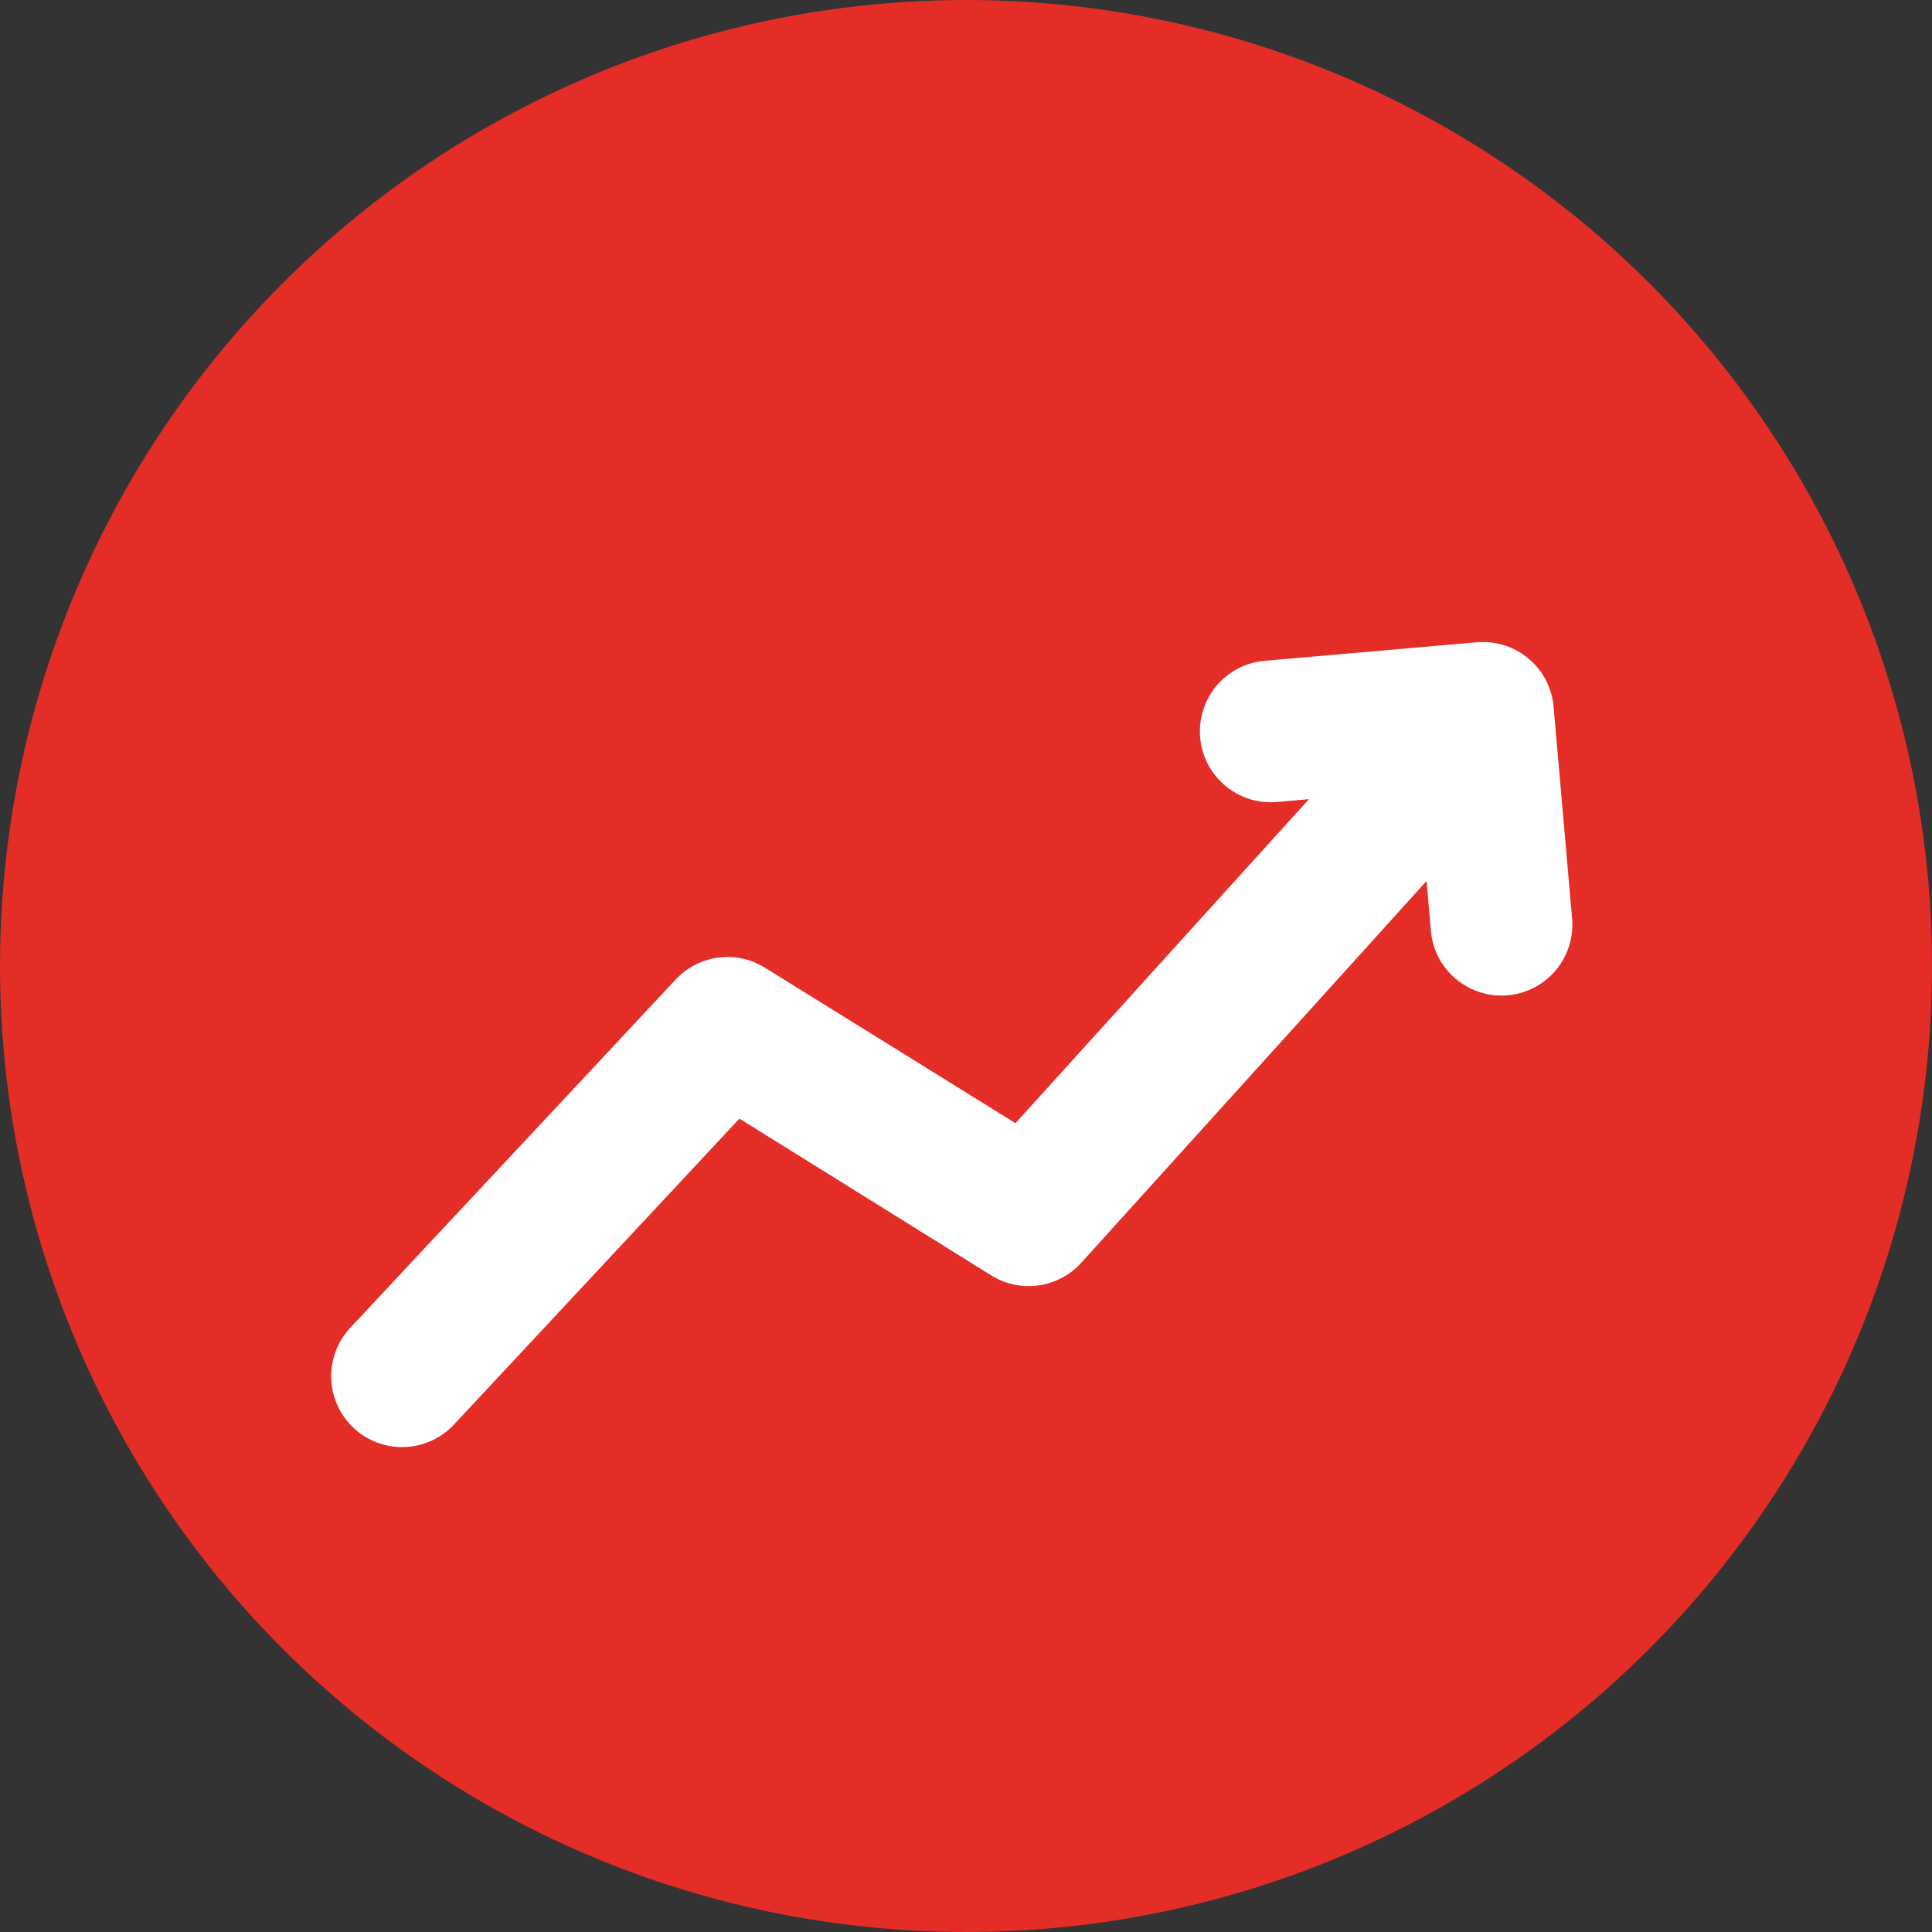
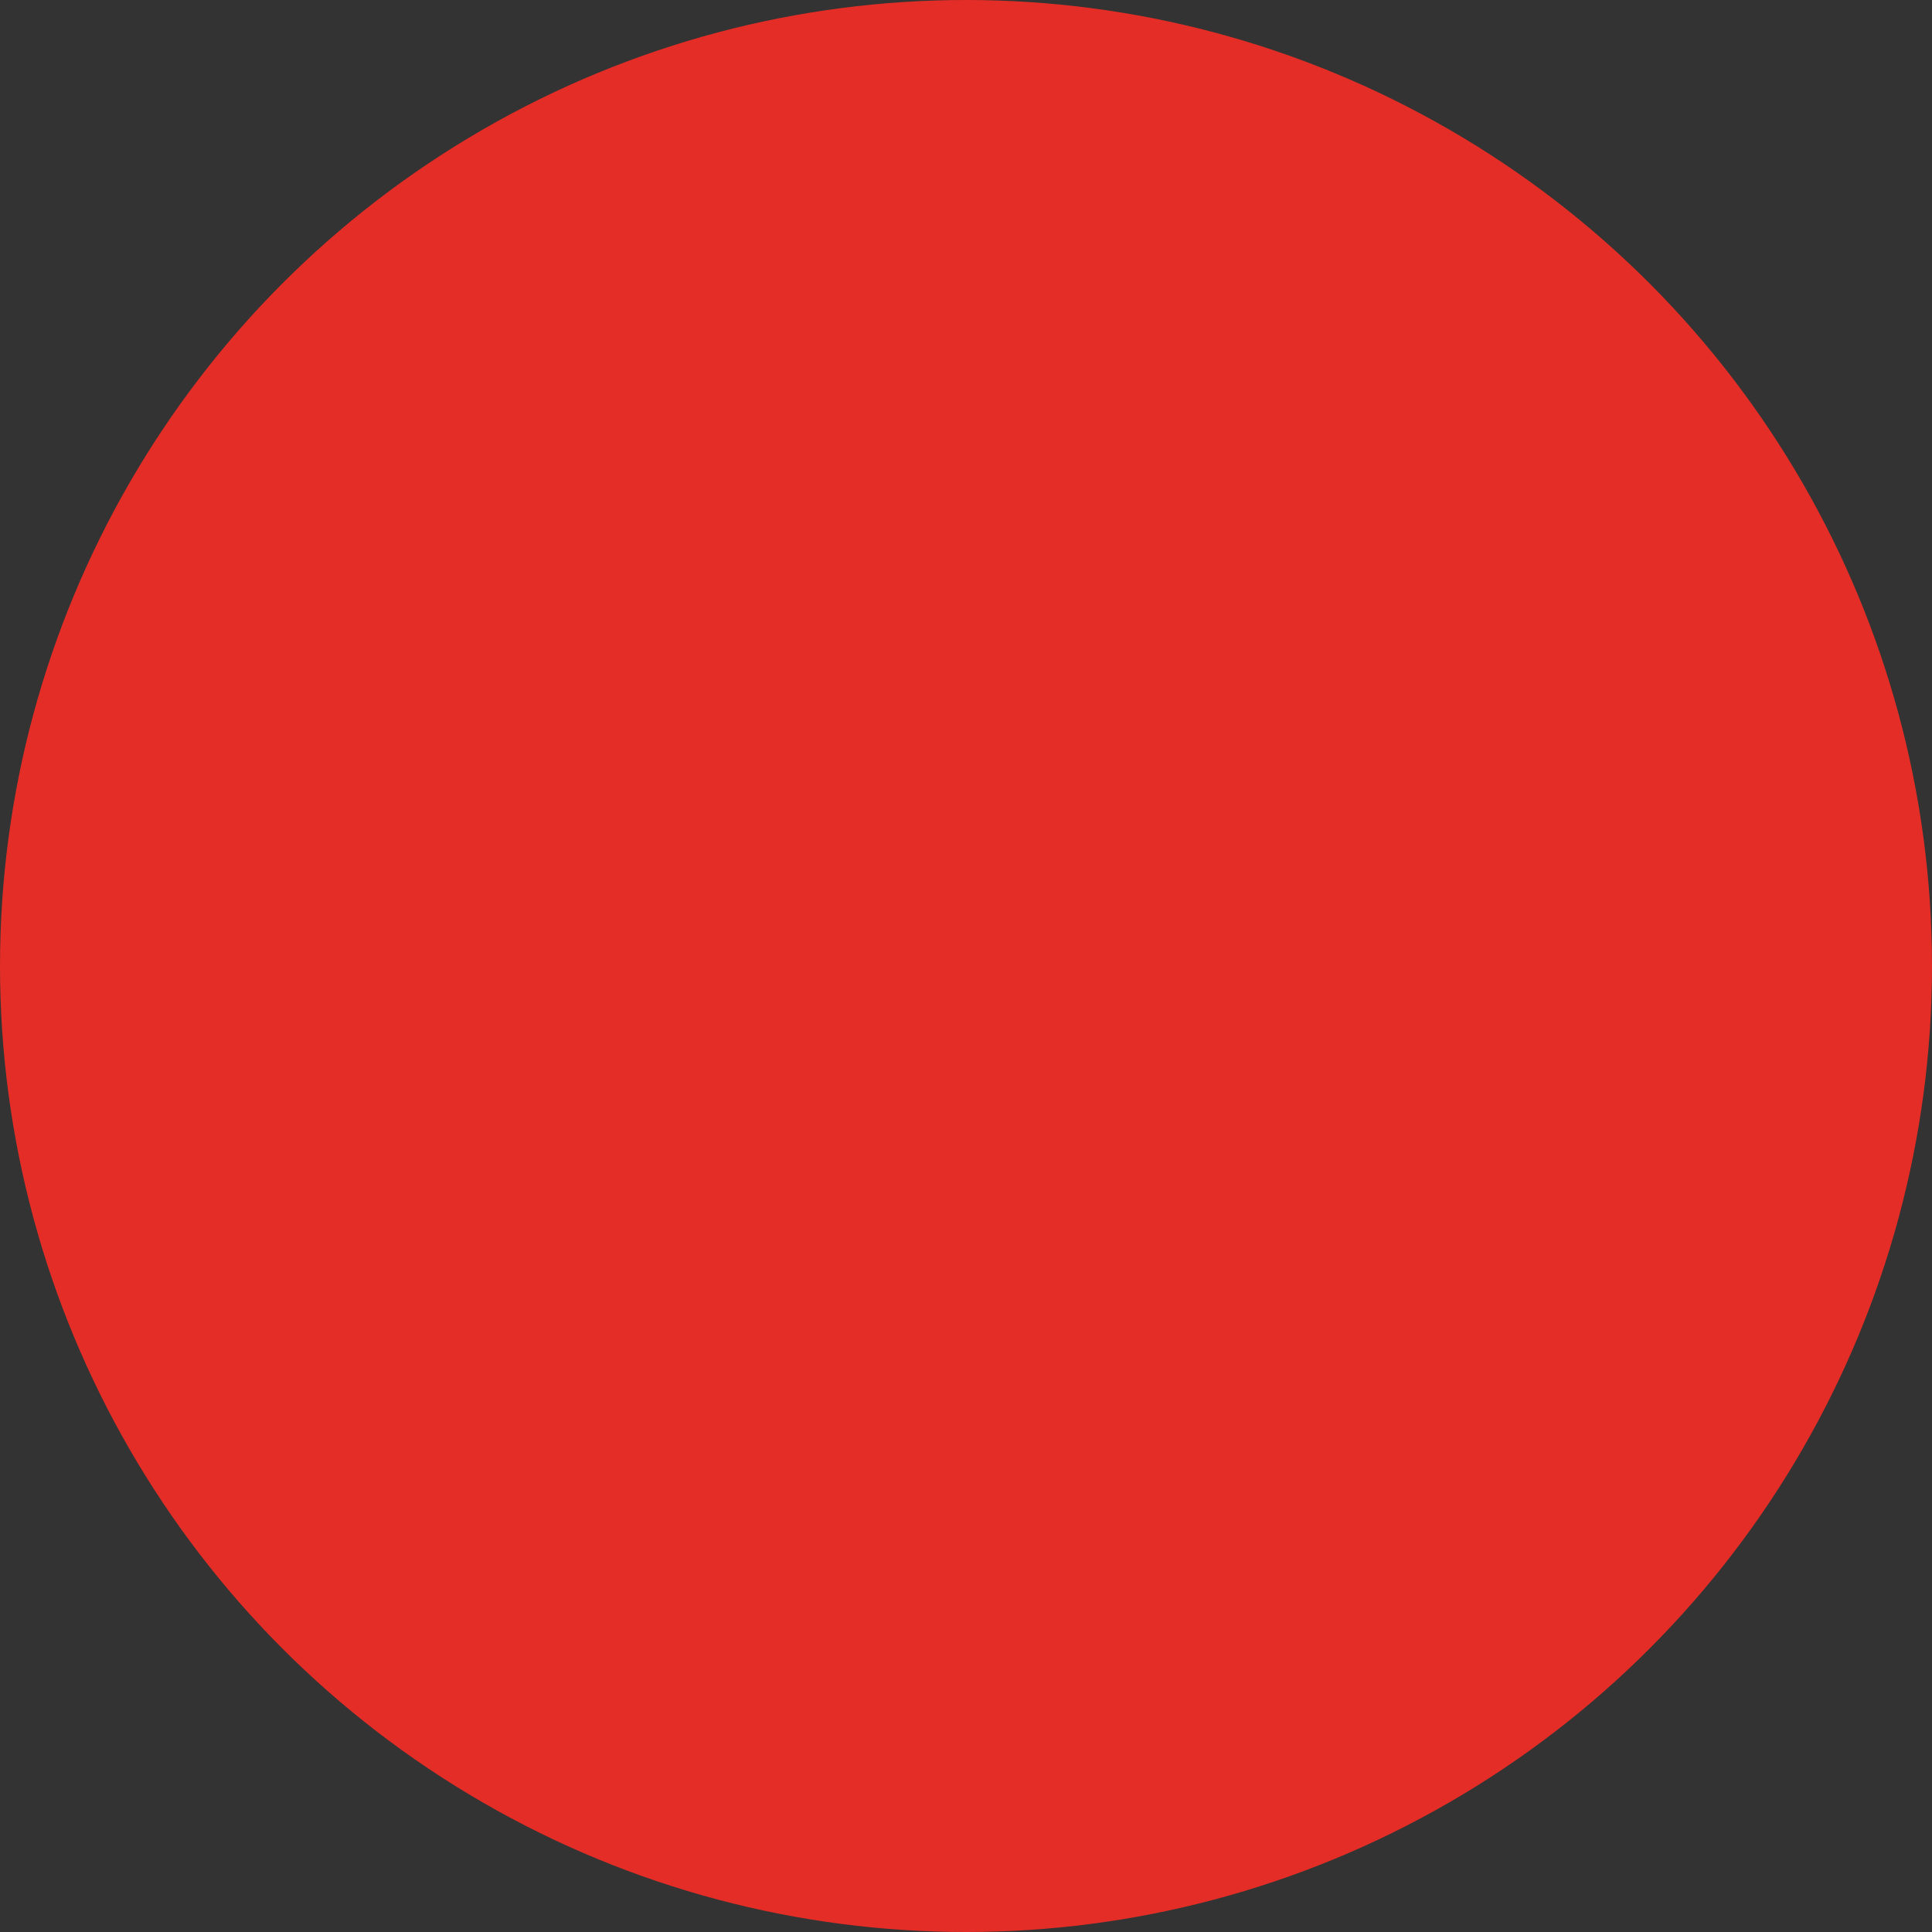
<svg xmlns="http://www.w3.org/2000/svg" width="20.146" height="20.146" viewBox="0 0 20.146 20.146">
  <rect x="0" y="0" width="20.146" height="20.146" fill="#333333" stroke="none" />
  <g id="Group_1804" data-name="Group 1804" transform="translate(-808.332 -69.522)">
    <circle id="Ellipse_543" data-name="Ellipse 543" cx="10.073" cy="10.073" r="10.073" transform="translate(808.332 69.522)" fill="#e42d26" />
    <g id="dollar" transform="matrix(0.996, -0.087, 0.087, 0.996, 811.211, 77.313)">
      <g id="Group_3" data-name="Group 3" transform="translate(0 0)">
        <g id="Group_2" data-name="Group 2" transform="translate(0 0)">
-           <path id="Path_7" data-name="Path 7" d="M12.567,0H10.349a.739.739,0,1,0,0,1.478h.335l-3.343,3.1L4.879,2.735a.739.739,0,0,0-.938.042L.244,6.1a.739.739,0,1,0,.989,1.1l3.244-2.92L6.949,6.136A.739.739,0,0,0,7.9,6.086l3.932-3.651v.522a.739.739,0,0,0,1.478,0V.739A.739.739,0,0,0,12.567,0Z" fill="#fff" />
-         </g>
+           </g>
      </g>
    </g>
  </g>
</svg>